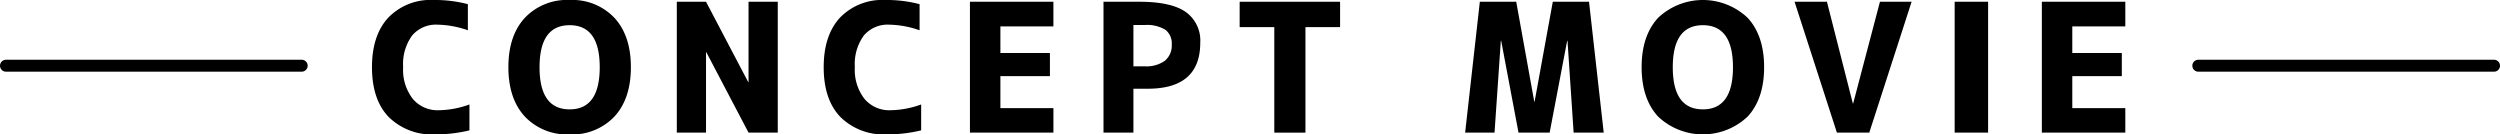
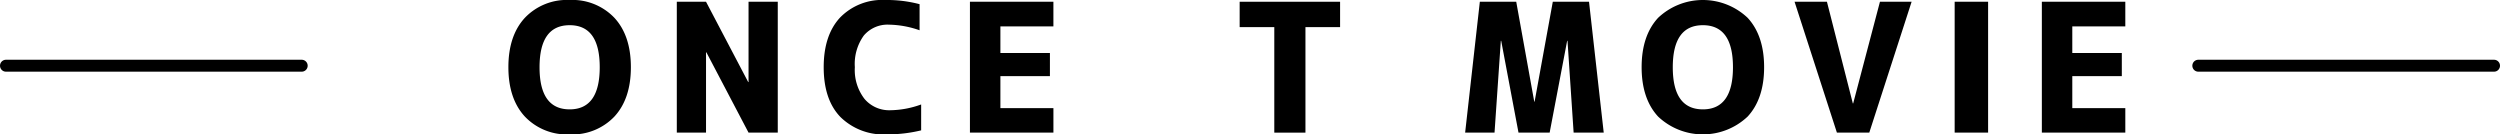
<svg xmlns="http://www.w3.org/2000/svg" viewBox="0 0 418.584 22.5">
  <defs>
    <style>.cls-1{fill:none;stroke:#000;stroke-linecap:round;stroke-linejoin:round;stroke-width:2px;}</style>
  </defs>
  <g id="レイヤー_2" data-name="レイヤー 2">
    <g id="デザイン">
-       <path d="M67.5,11.25a7.9,7.9,0,0,0,1.626,5.317,5.416,5.416,0,0,0,4.321,1.89A15.6,15.6,0,0,0,78.6,17.49v4.336a23.974,23.974,0,0,1-5.771.674,10.276,10.276,0,0,1-7.735-2.9q-2.812-2.9-2.812-8.35,0-5.331,2.724-8.291A9.84,9.84,0,0,1,72.623,0a21.48,21.48,0,0,1,5.713.7V5.068a16.125,16.125,0,0,0-5.1-.937,5.2,5.2,0,0,0-4.233,1.816A8.11,8.11,0,0,0,67.5,11.25Z" />
      <path d="M102.876,19.512a9.7,9.7,0,0,1-7.5,2.988,9.7,9.7,0,0,1-7.5-2.988q-2.754-2.988-2.754-8.262t2.754-8.262A9.7,9.7,0,0,1,95.376,0a9.7,9.7,0,0,1,7.5,2.988q2.754,2.988,2.754,8.262T102.876,19.512Zm-2.461-8.262q0-7.032-5.039-7.031t-5.039,7.046q0,7.045,5.039,7.046T100.415,11.25Z" />
      <path d="M113.32,22.207V.293h4.893l7.06,13.447h.059V.293h4.892V22.207h-4.892L118.271,8.76h-.058V22.207Z" />
      <path d="M143.129,11.25a7.9,7.9,0,0,0,1.626,5.317,5.414,5.414,0,0,0,4.321,1.89,15.6,15.6,0,0,0,5.156-.967v4.336a23.974,23.974,0,0,1-5.771.674,10.275,10.275,0,0,1-7.735-2.9q-2.812-2.9-2.812-8.35,0-5.331,2.724-8.291A9.84,9.84,0,0,1,148.255,0a21.469,21.469,0,0,1,5.713.7V5.068a16.12,16.12,0,0,0-5.1-.937,5.2,5.2,0,0,0-4.234,1.816A8.116,8.116,0,0,0,143.129,11.25Z" />
      <path d="M167.5,4.424V8.877h8.291v3.867H167.5v5.361h8.877v4.1H162.4V.293h13.975V4.424Z" />
-       <path d="M189.772,14.854v7.353h-5.01V.293h6.006q5.3,0,7.749,1.7a5.857,5.857,0,0,1,2.446,5.156q0,7.706-8.789,7.706Zm0-3.75h1.875a5.336,5.336,0,0,0,3.383-.923,3.293,3.293,0,0,0,1.158-2.74,2.86,2.86,0,0,0-1.07-2.461,5.933,5.933,0,0,0-3.471-.791h-1.875Z" />
      <path d="M224.376.293V4.541h-5.8V22.207H213.36V4.541h-5.8V.293Z" />
      <path d="M262.452,6.826h-.058l-2.93,15.381h-5.215l-2.9-15.381h-.059l-1.055,15.381h-4.921L247.775.293h6.093l3.018,16.728h.058L259.991.293h6.065l2.461,21.914h-5.039Z" />
      <path d="M292.618,19.512a10.907,10.907,0,0,1-15,0q-2.754-2.988-2.754-8.262t2.754-8.262a10.907,10.907,0,0,1,15,0q2.754,2.988,2.754,8.262T292.618,19.512Zm-2.461-8.262q0-7.032-5.039-7.031t-5.039,7.046q0,7.045,5.039,7.046T290.157,11.25Z" />
      <path d="M305.89.293l4.336,17.021h.058L314.767.293h5.3L312.98,22.207h-5.42L300.47.293Z" />
      <path d="M327.276,22.207V.293h5.6V22.207Z" />
      <path d="M346.972,4.424V8.877h8.291v3.867h-8.291v5.361h8.877v4.1H341.874V.293h13.975V4.424Z" />
      <line class="cls-1" x1="1" y1="11.002" x2="50.515" y2="11.002" />
      <line class="cls-1" x1="368.07" y1="11.002" x2="417.584" y2="11.002" />
    </g>
  </g>
</svg>